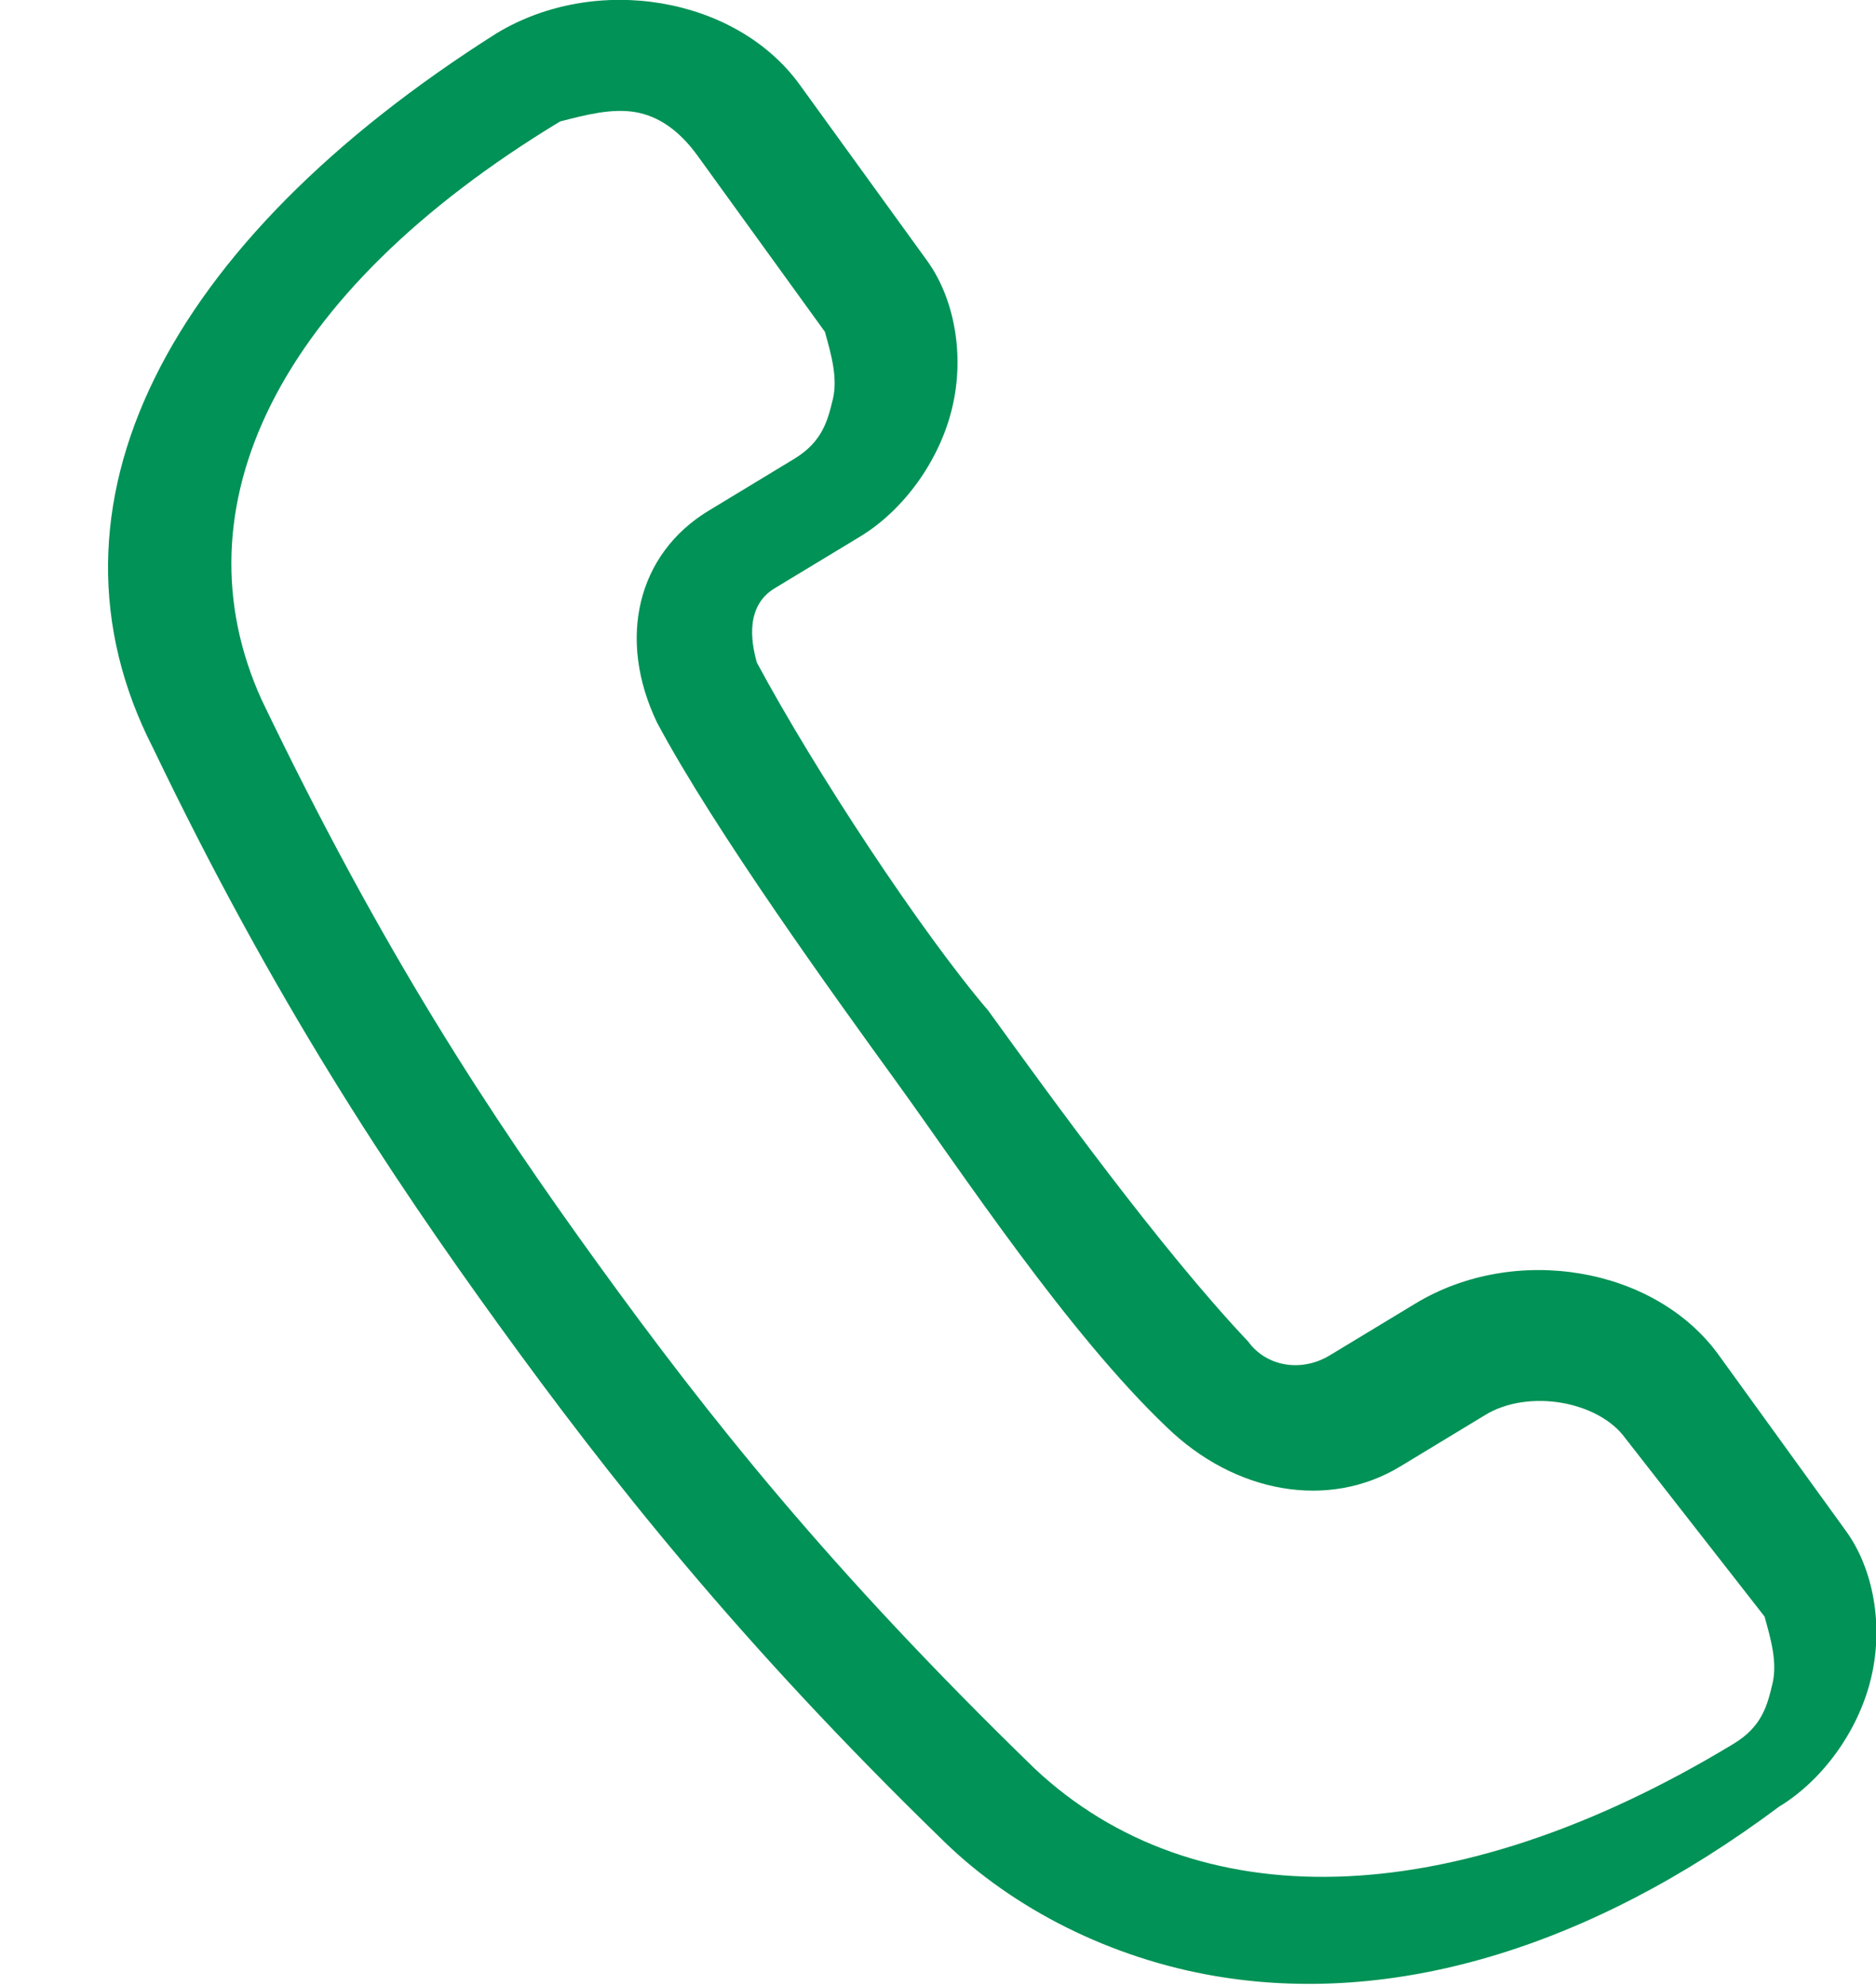
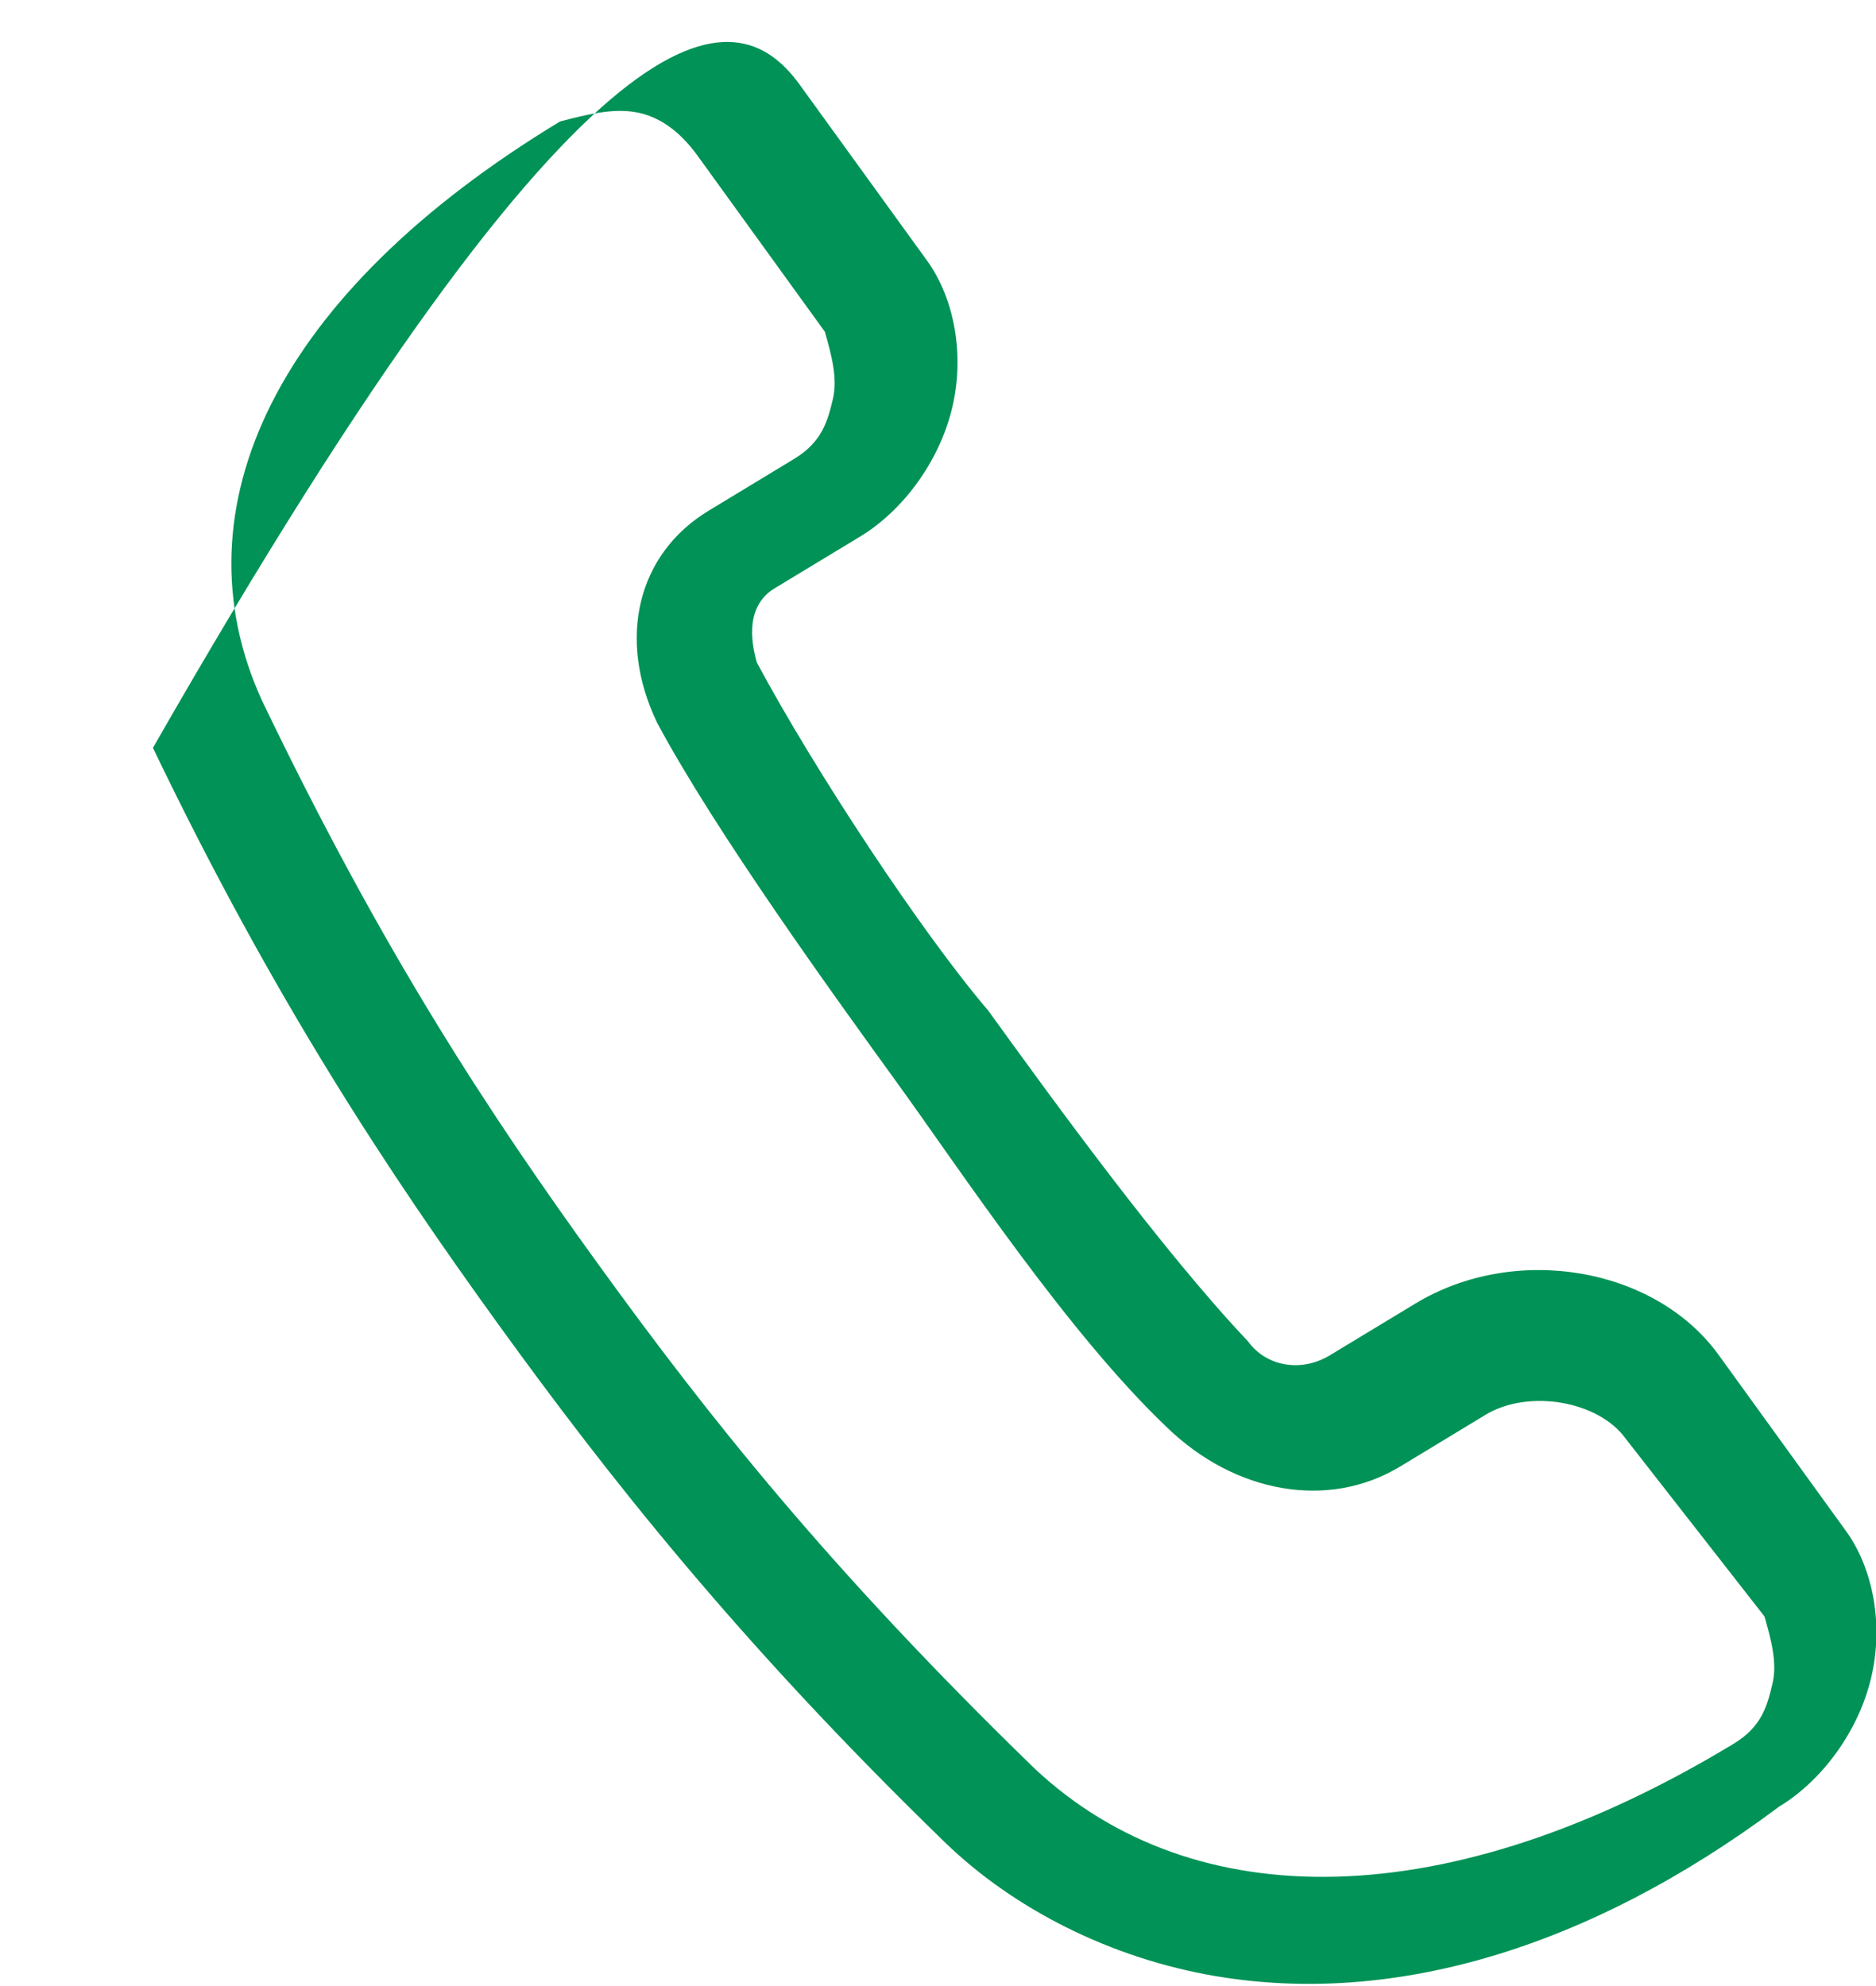
<svg xmlns="http://www.w3.org/2000/svg" width="17px" height="18px">
-   <path fill-rule="evenodd" fill="rgb(0, 146, 86)" d="M11.016,17.910 L11.016,17.910 C10.064,17.749 9.183,17.300 8.559,16.694 C6.688,14.877 5.510,13.377 4.521,12.010 C3.532,10.642 2.483,9.064 1.386,6.778 C0.266,4.588 1.507,2.197 4.498,0.303 C5.401,-0.245 6.670,-0.030 7.247,0.768 L8.402,2.364 C8.649,2.706 8.744,3.222 8.627,3.702 C8.511,4.183 8.183,4.627 7.796,4.862 L7.021,5.331 C6.763,5.487 6.799,5.793 6.858,6.004 C7.389,6.994 8.355,8.457 8.955,9.159 C9.532,9.957 10.522,11.325 11.310,12.158 C11.475,12.386 11.792,12.440 12.050,12.284 L12.825,11.815 C13.728,11.267 14.997,11.482 15.574,12.280 L16.728,13.876 C16.976,14.218 17.071,14.734 16.954,15.214 C16.838,15.695 16.510,16.139 16.122,16.374 C14.375,17.679 12.602,18.179 11.016,17.910 ZM5.756,1.016 C5.545,0.980 5.310,1.040 5.075,1.101 C2.494,2.664 1.582,4.610 2.372,6.345 C3.469,8.631 4.435,10.095 5.424,11.462 C6.414,12.830 7.509,14.216 9.380,16.033 C10.815,17.376 13.129,17.368 15.710,15.804 C15.968,15.648 16.015,15.455 16.061,15.263 C16.108,15.071 16.049,14.861 15.990,14.651 L14.730,13.037 C14.483,12.695 13.848,12.588 13.461,12.823 L12.687,13.292 C12.041,13.683 11.195,13.539 10.572,12.934 C9.677,12.082 8.711,10.618 8.134,9.820 C7.557,9.023 6.485,7.541 5.955,6.551 C5.589,5.789 5.776,5.020 6.421,4.629 L7.195,4.160 C7.453,4.004 7.500,3.812 7.547,3.619 C7.593,3.427 7.534,3.217 7.475,3.007 L6.321,1.411 C6.156,1.183 5.968,1.052 5.756,1.016 Z" />
+   <path fill-rule="evenodd" fill="rgb(0, 146, 86)" d="M11.016,17.910 L11.016,17.910 C10.064,17.749 9.183,17.300 8.559,16.694 C6.688,14.877 5.510,13.377 4.521,12.010 C3.532,10.642 2.483,9.064 1.386,6.778 C5.401,-0.245 6.670,-0.030 7.247,0.768 L8.402,2.364 C8.649,2.706 8.744,3.222 8.627,3.702 C8.511,4.183 8.183,4.627 7.796,4.862 L7.021,5.331 C6.763,5.487 6.799,5.793 6.858,6.004 C7.389,6.994 8.355,8.457 8.955,9.159 C9.532,9.957 10.522,11.325 11.310,12.158 C11.475,12.386 11.792,12.440 12.050,12.284 L12.825,11.815 C13.728,11.267 14.997,11.482 15.574,12.280 L16.728,13.876 C16.976,14.218 17.071,14.734 16.954,15.214 C16.838,15.695 16.510,16.139 16.122,16.374 C14.375,17.679 12.602,18.179 11.016,17.910 ZM5.756,1.016 C5.545,0.980 5.310,1.040 5.075,1.101 C2.494,2.664 1.582,4.610 2.372,6.345 C3.469,8.631 4.435,10.095 5.424,11.462 C6.414,12.830 7.509,14.216 9.380,16.033 C10.815,17.376 13.129,17.368 15.710,15.804 C15.968,15.648 16.015,15.455 16.061,15.263 C16.108,15.071 16.049,14.861 15.990,14.651 L14.730,13.037 C14.483,12.695 13.848,12.588 13.461,12.823 L12.687,13.292 C12.041,13.683 11.195,13.539 10.572,12.934 C9.677,12.082 8.711,10.618 8.134,9.820 C7.557,9.023 6.485,7.541 5.955,6.551 C5.589,5.789 5.776,5.020 6.421,4.629 L7.195,4.160 C7.453,4.004 7.500,3.812 7.547,3.619 C7.593,3.427 7.534,3.217 7.475,3.007 L6.321,1.411 C6.156,1.183 5.968,1.052 5.756,1.016 Z" />
</svg>